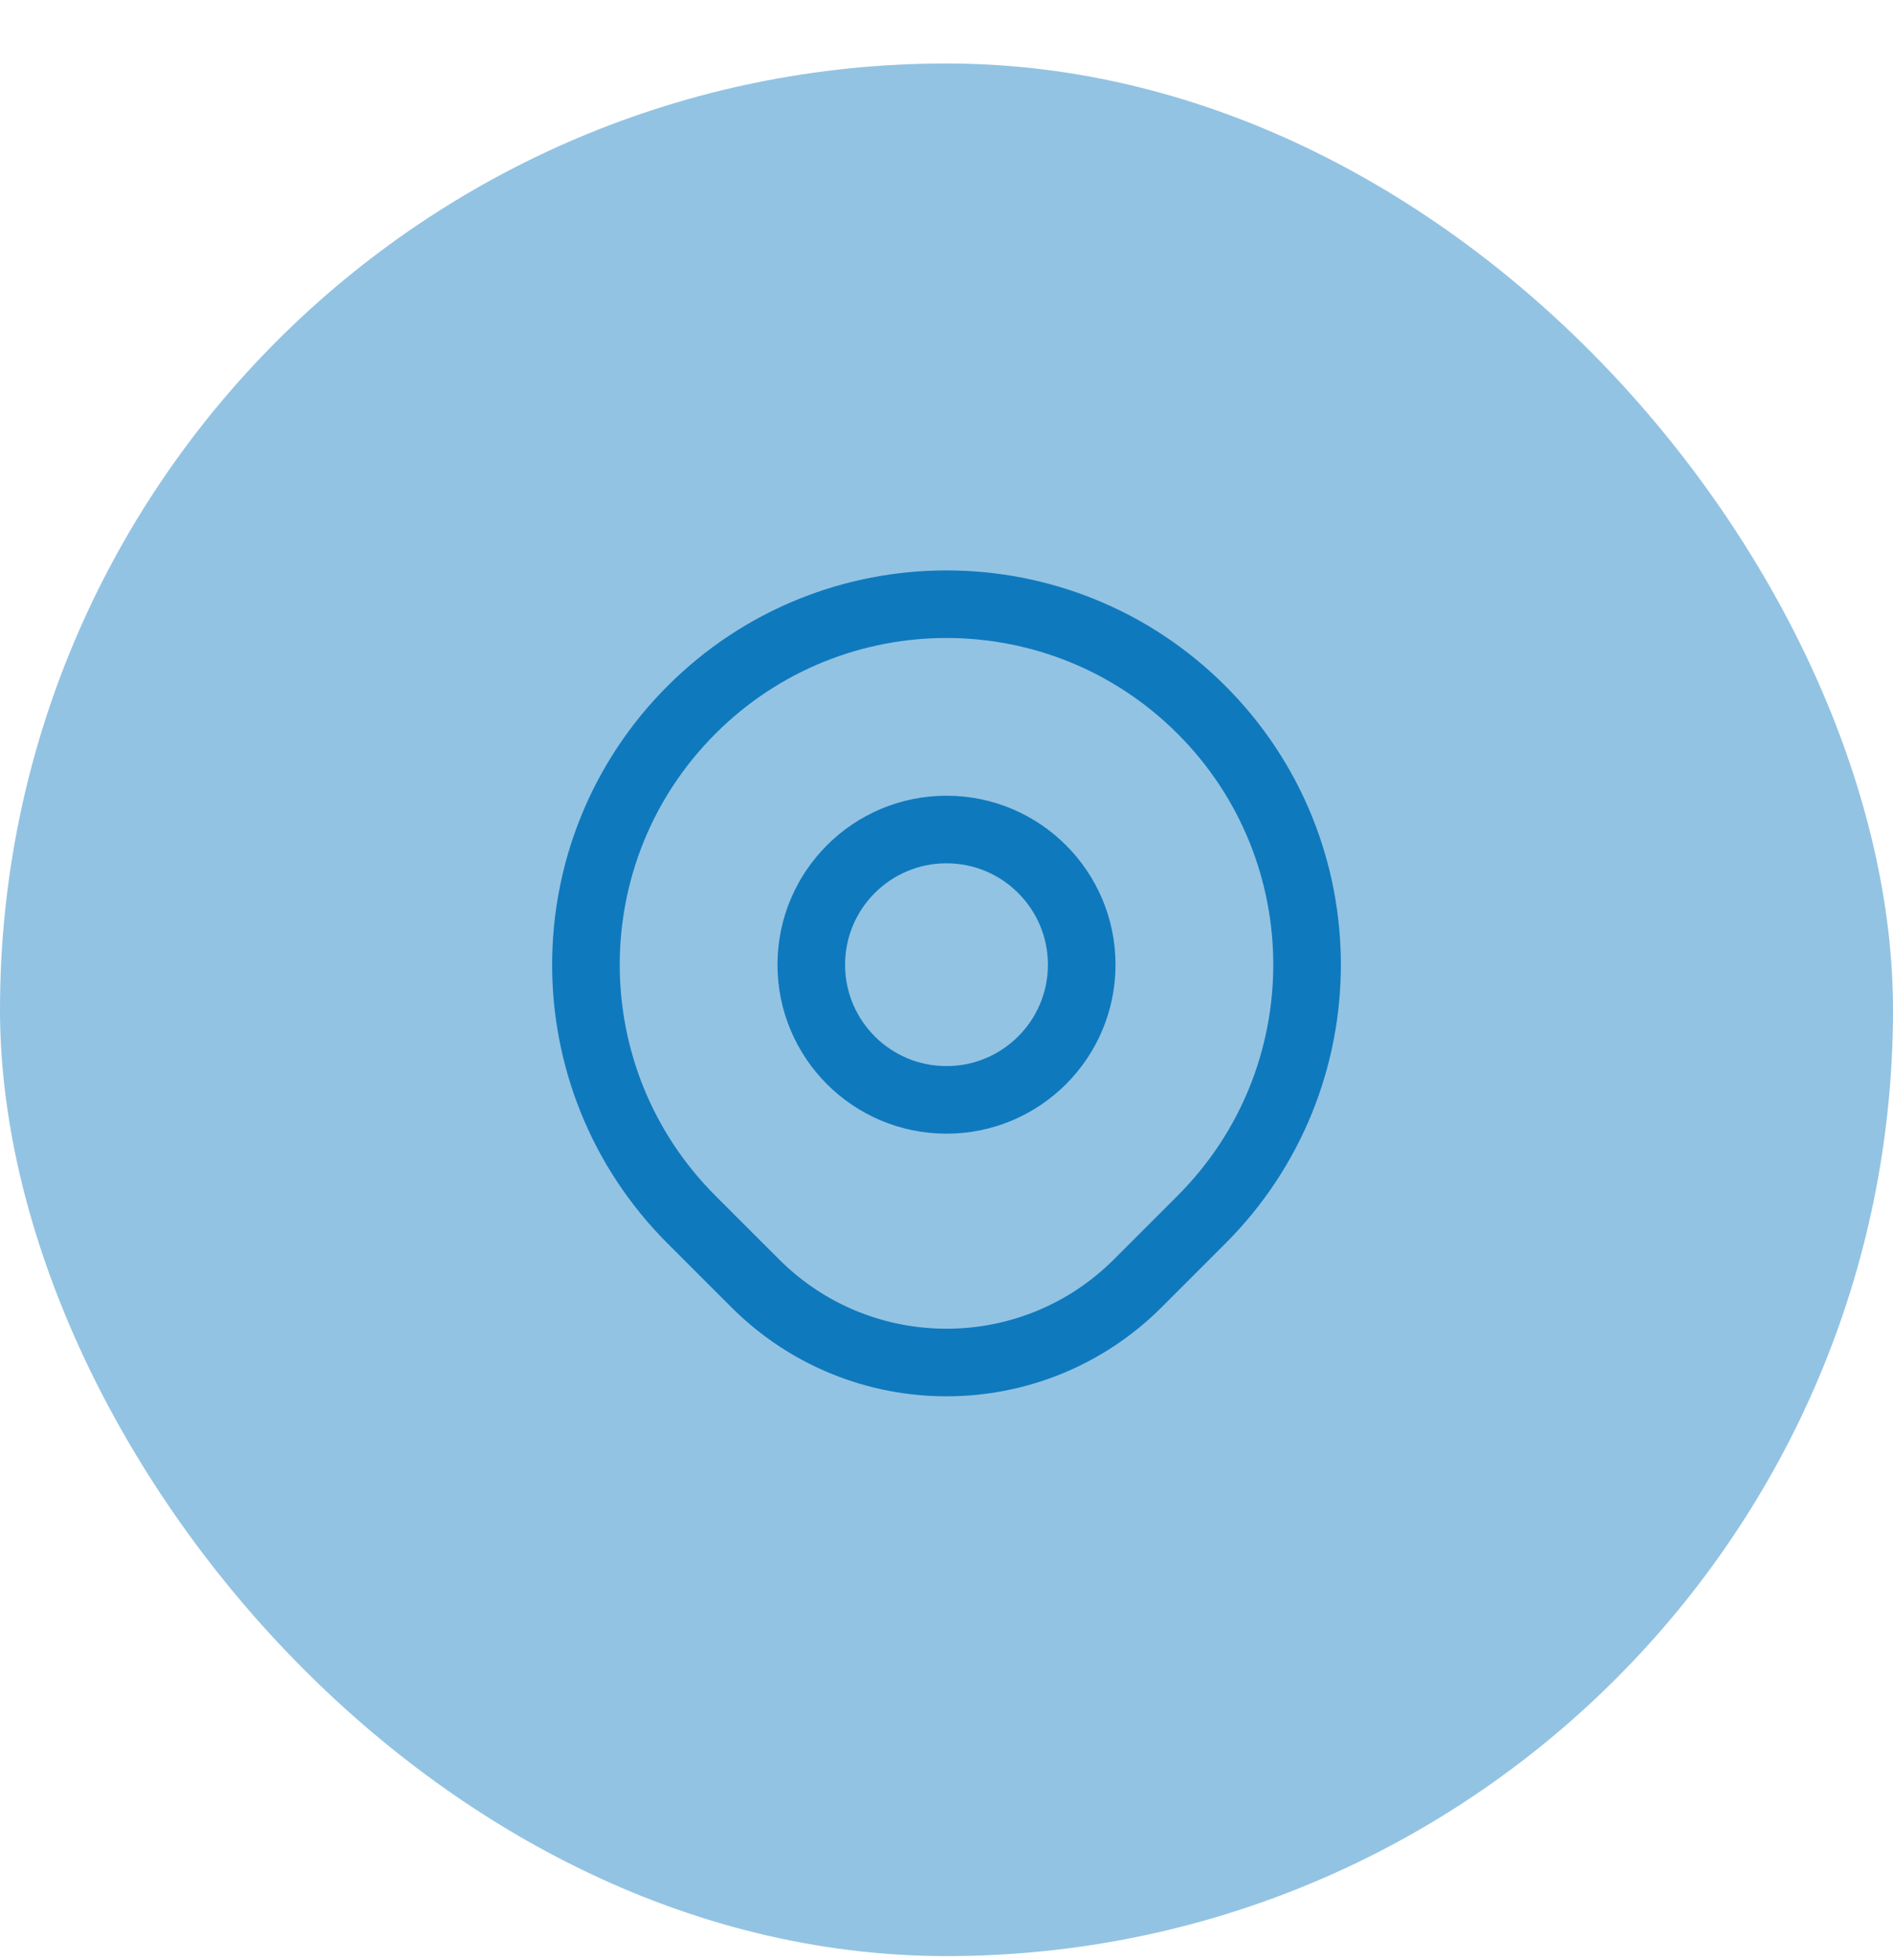
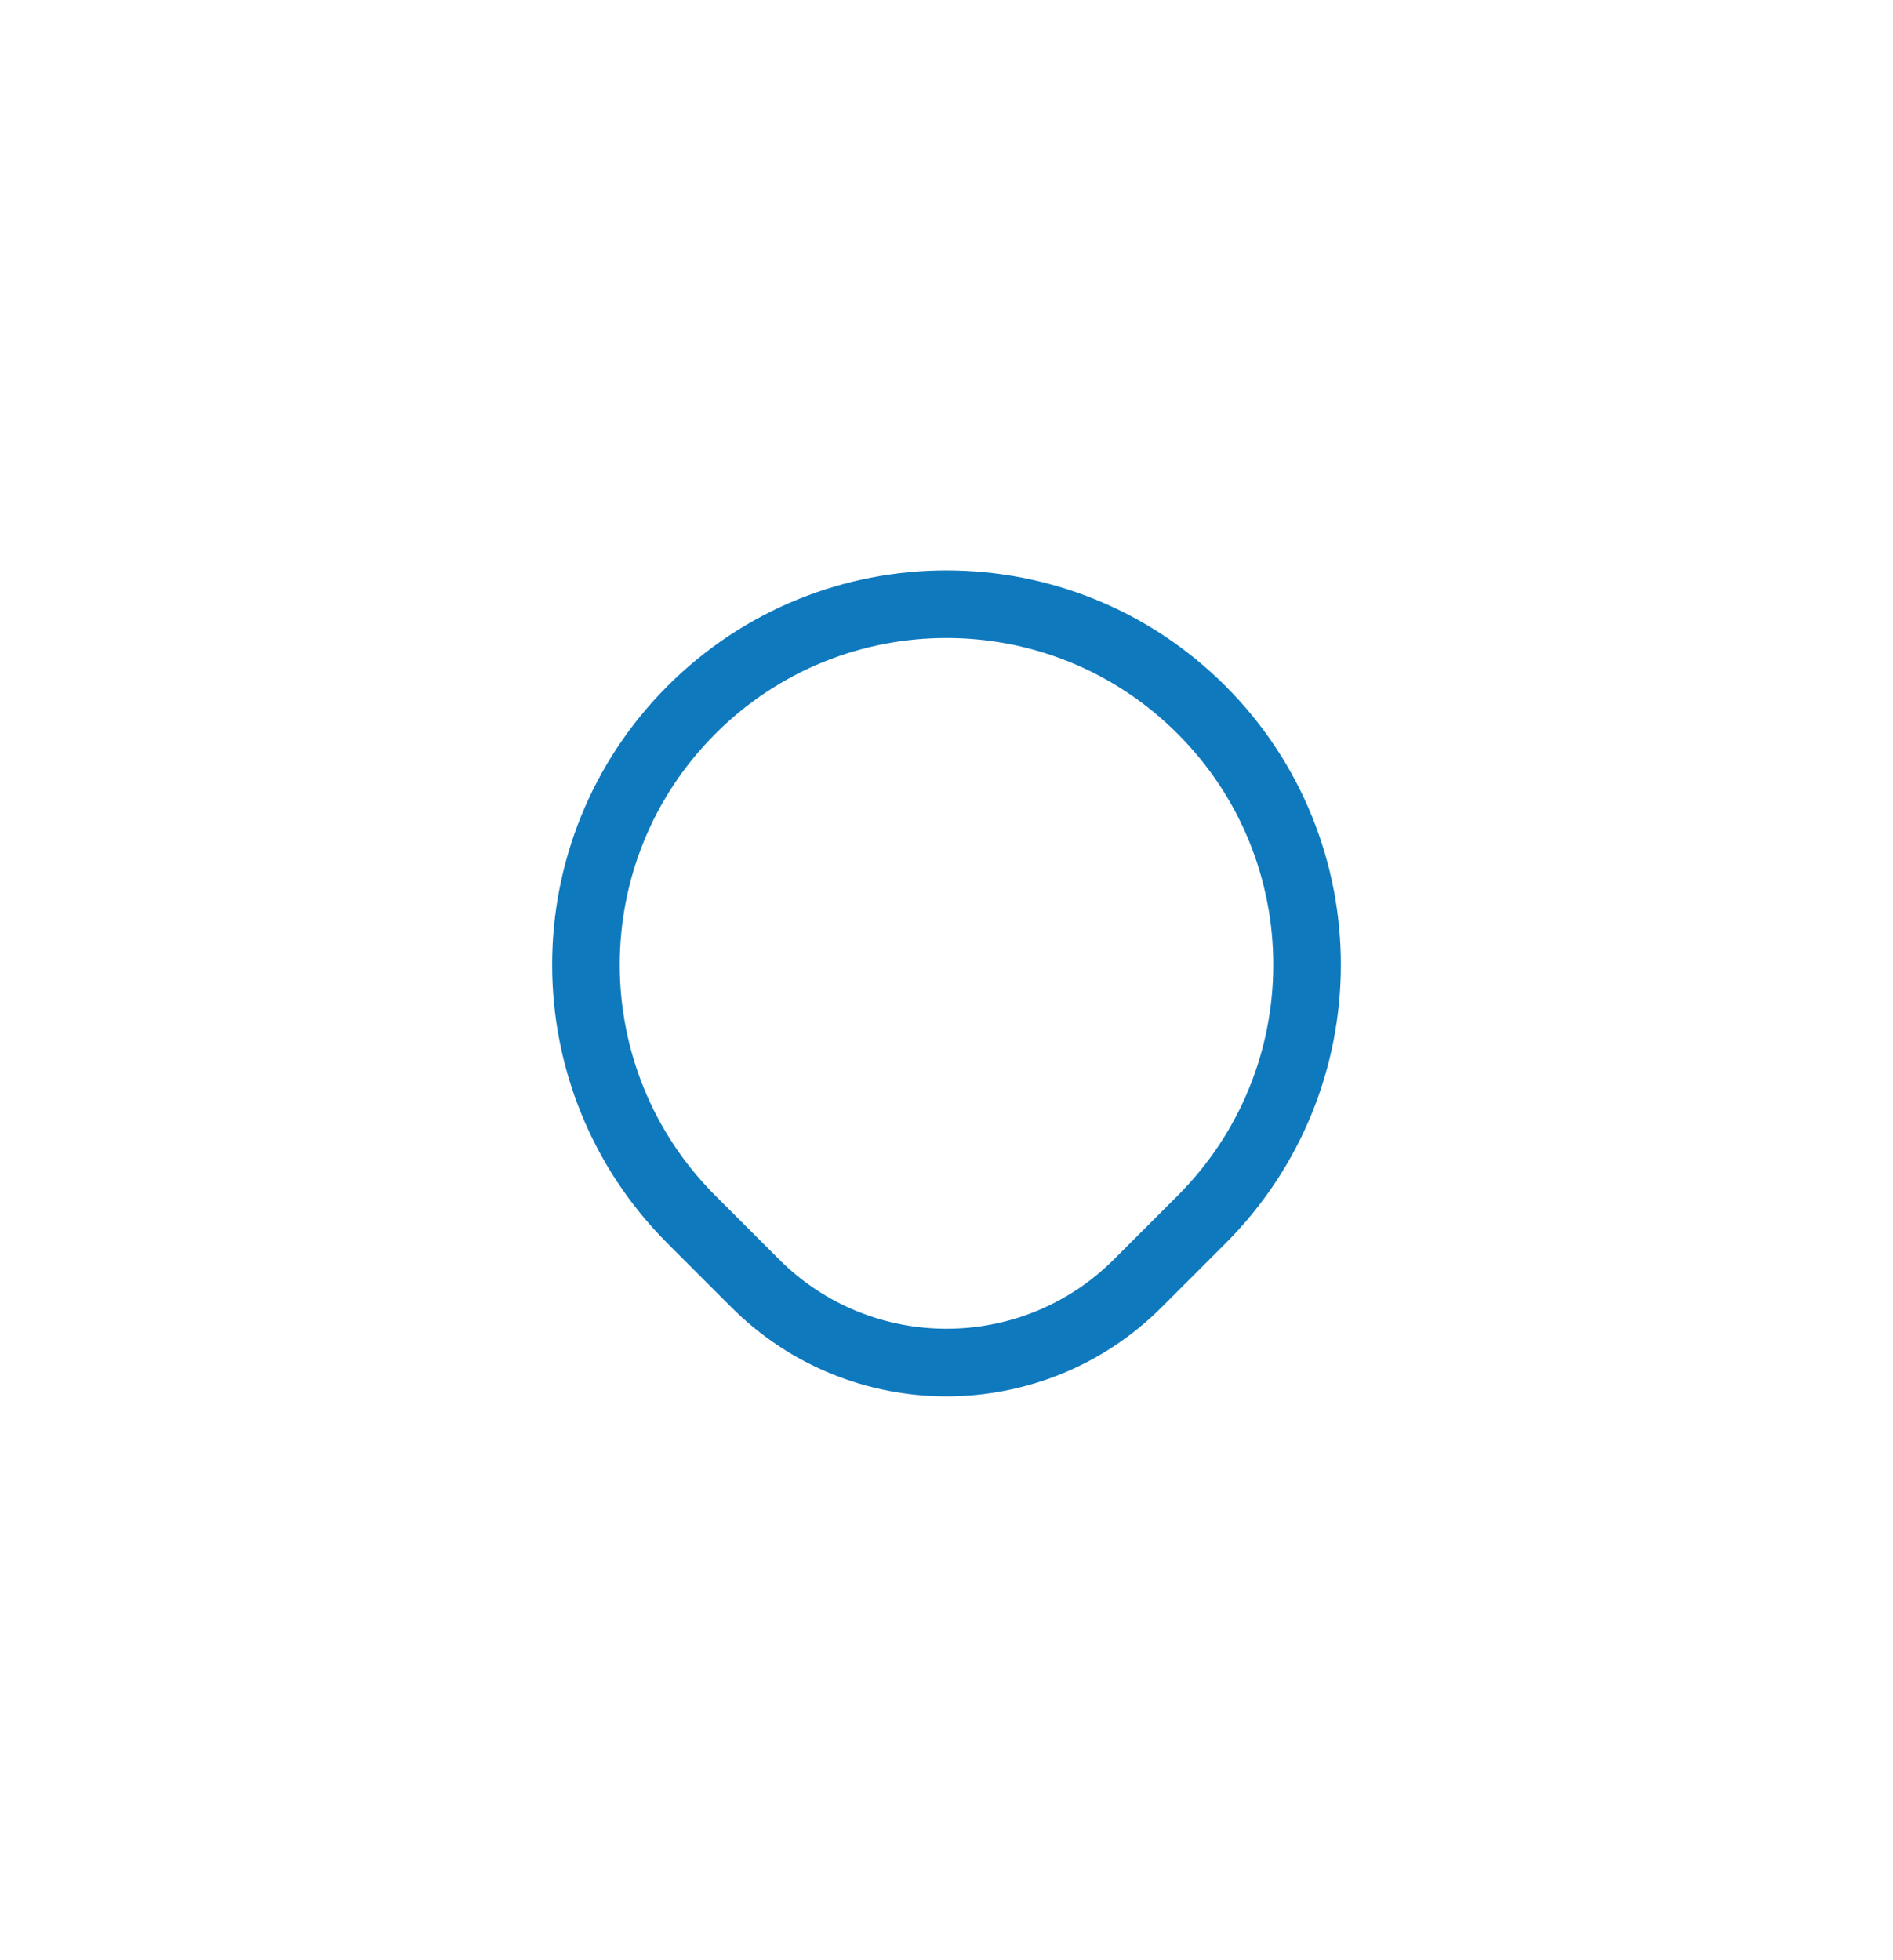
<svg xmlns="http://www.w3.org/2000/svg" width="28" height="29" viewBox="0 0 28 29" fill="none">
-   <rect y="0.939" width="28" height="28" rx="14" fill="#93C3E2" />
  <path d="M17.771 18.044C17.535 18.28 17.201 18.613 16.829 18.986C15.267 20.548 12.733 20.548 11.171 18.986C10.807 18.622 10.475 18.29 10.229 18.044C8.146 15.961 8.146 12.584 10.229 10.501C12.311 8.418 15.688 8.418 17.771 10.501C19.854 12.584 19.854 15.961 17.771 18.044Z" stroke="#0F79BE" stroke-linecap="round" stroke-linejoin="round" />
-   <path d="M16 14.272C16 15.377 15.104 16.272 14 16.272C12.895 16.272 12 15.377 12 14.272C12 13.168 12.895 12.272 14 12.272C15.104 12.272 16 13.168 16 14.272Z" stroke="#0F79BE" stroke-linecap="round" stroke-linejoin="round" />
</svg>